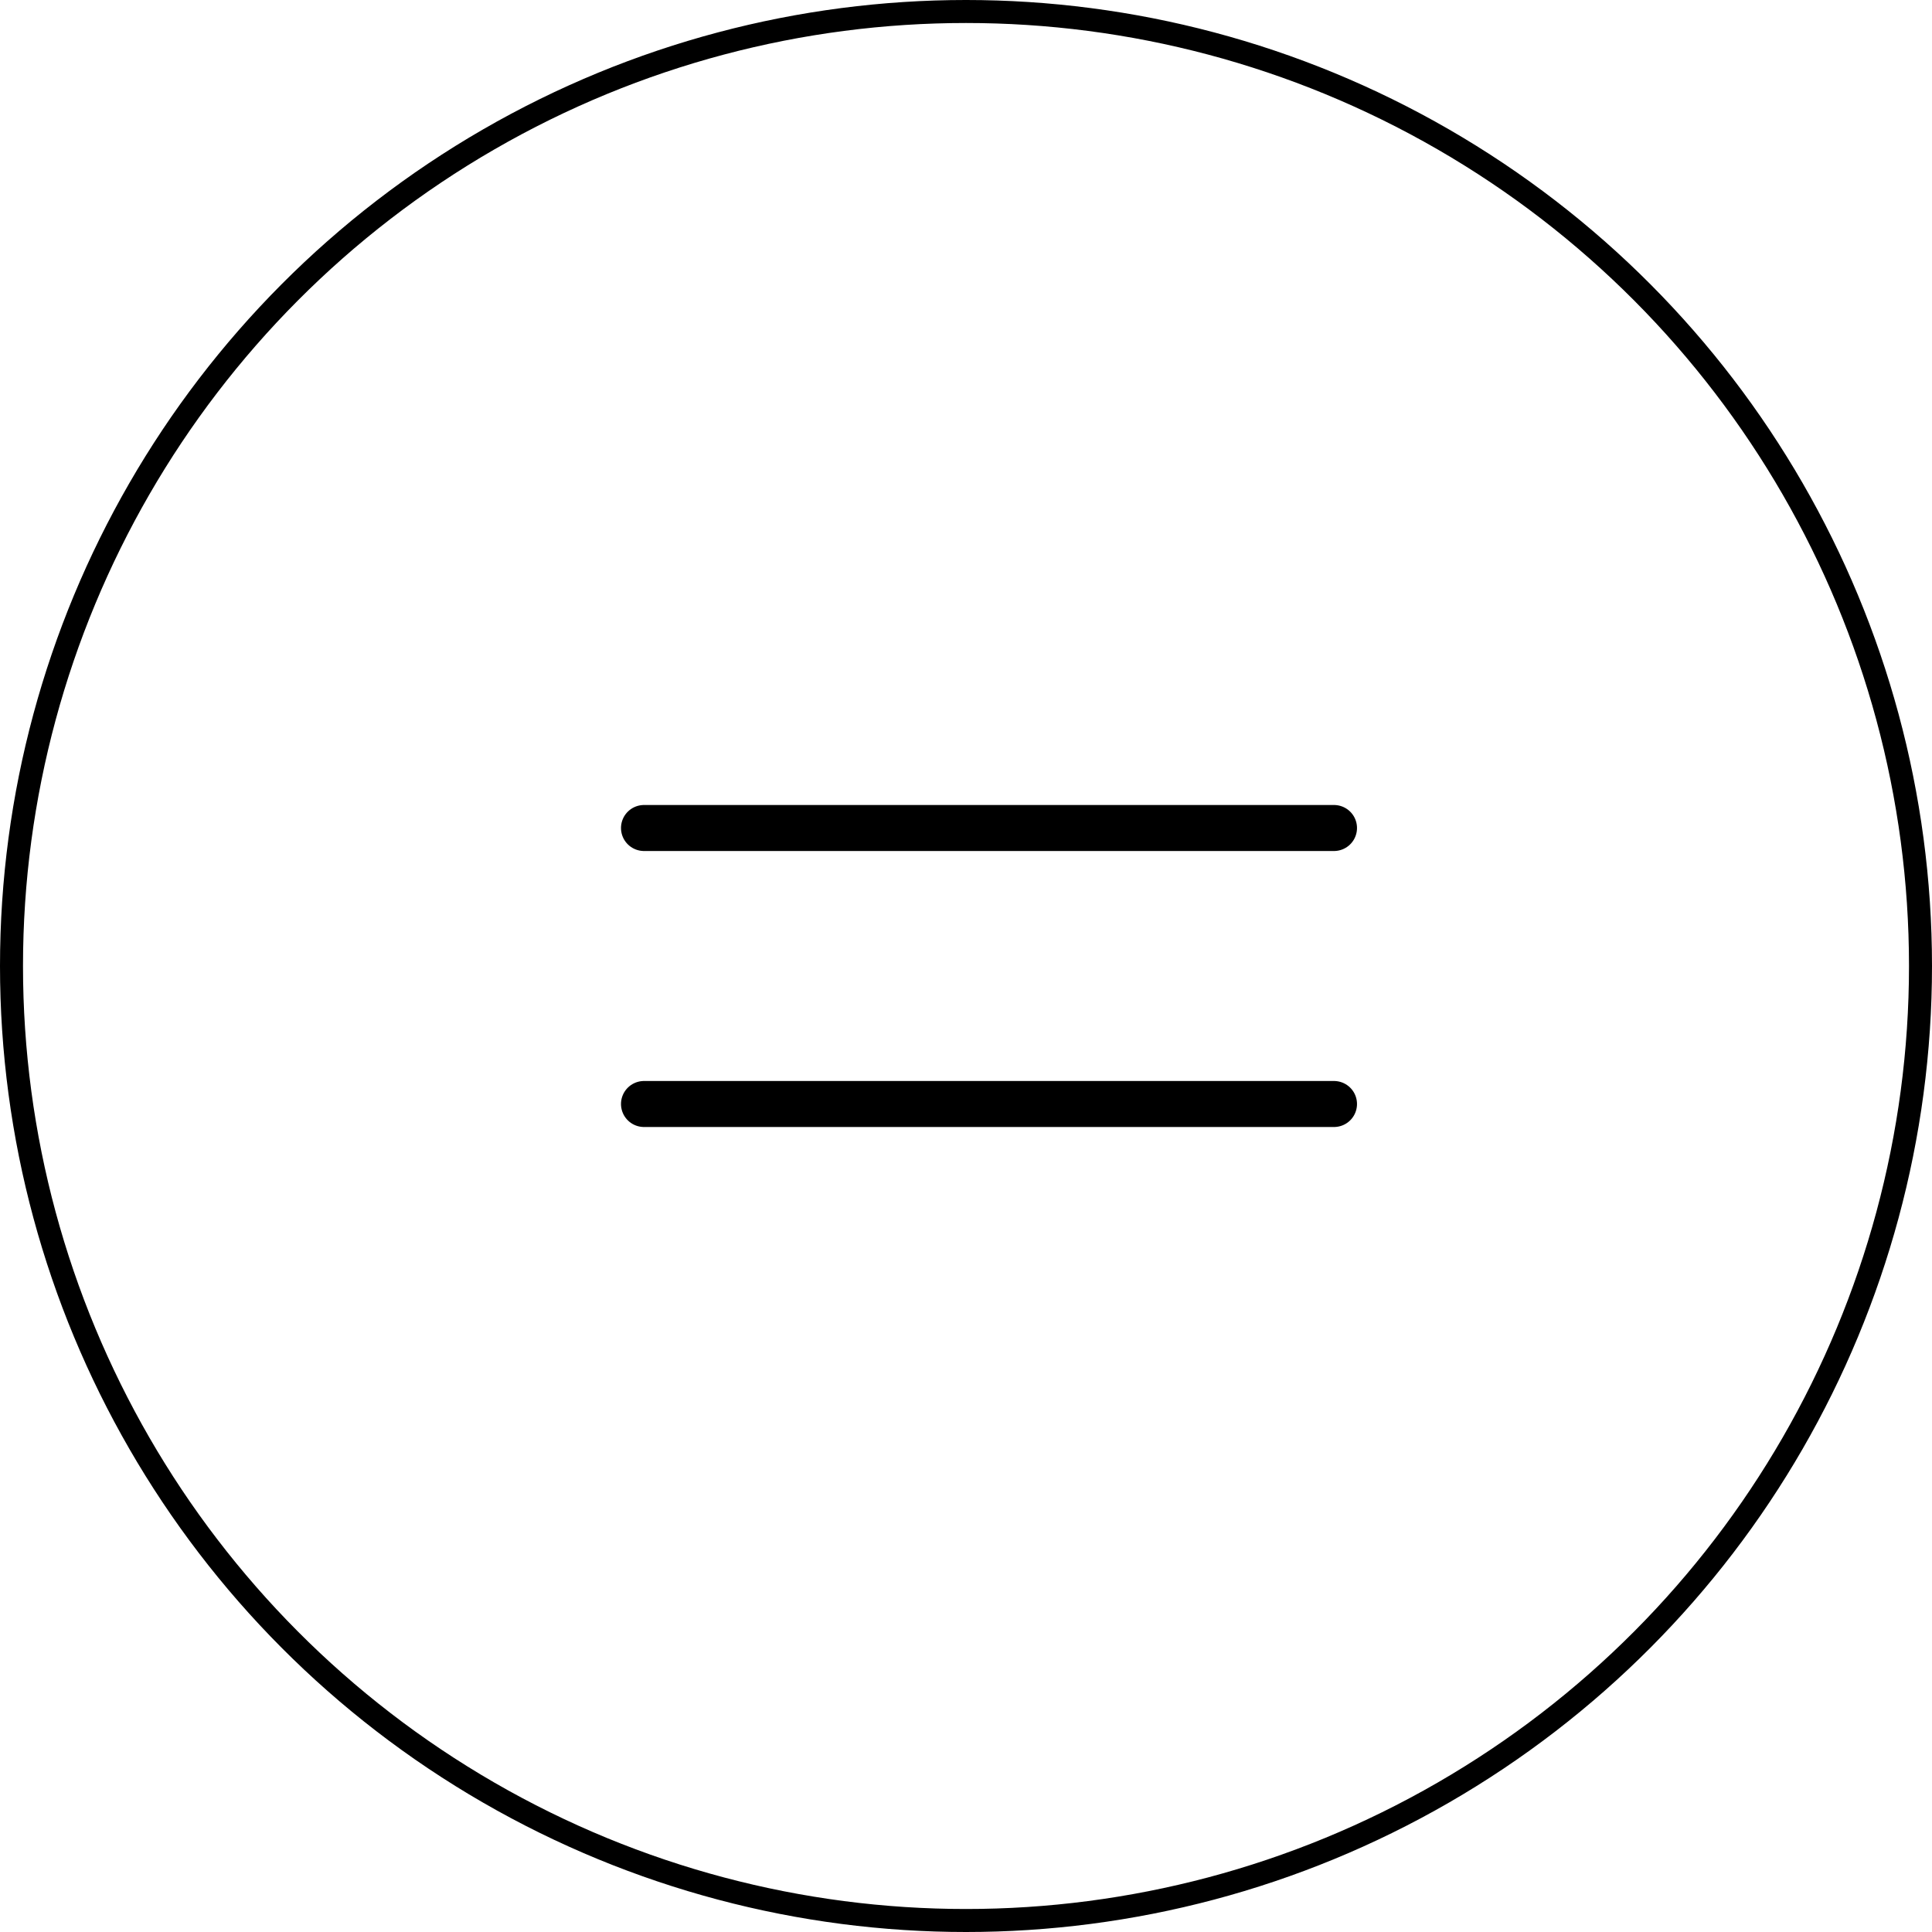
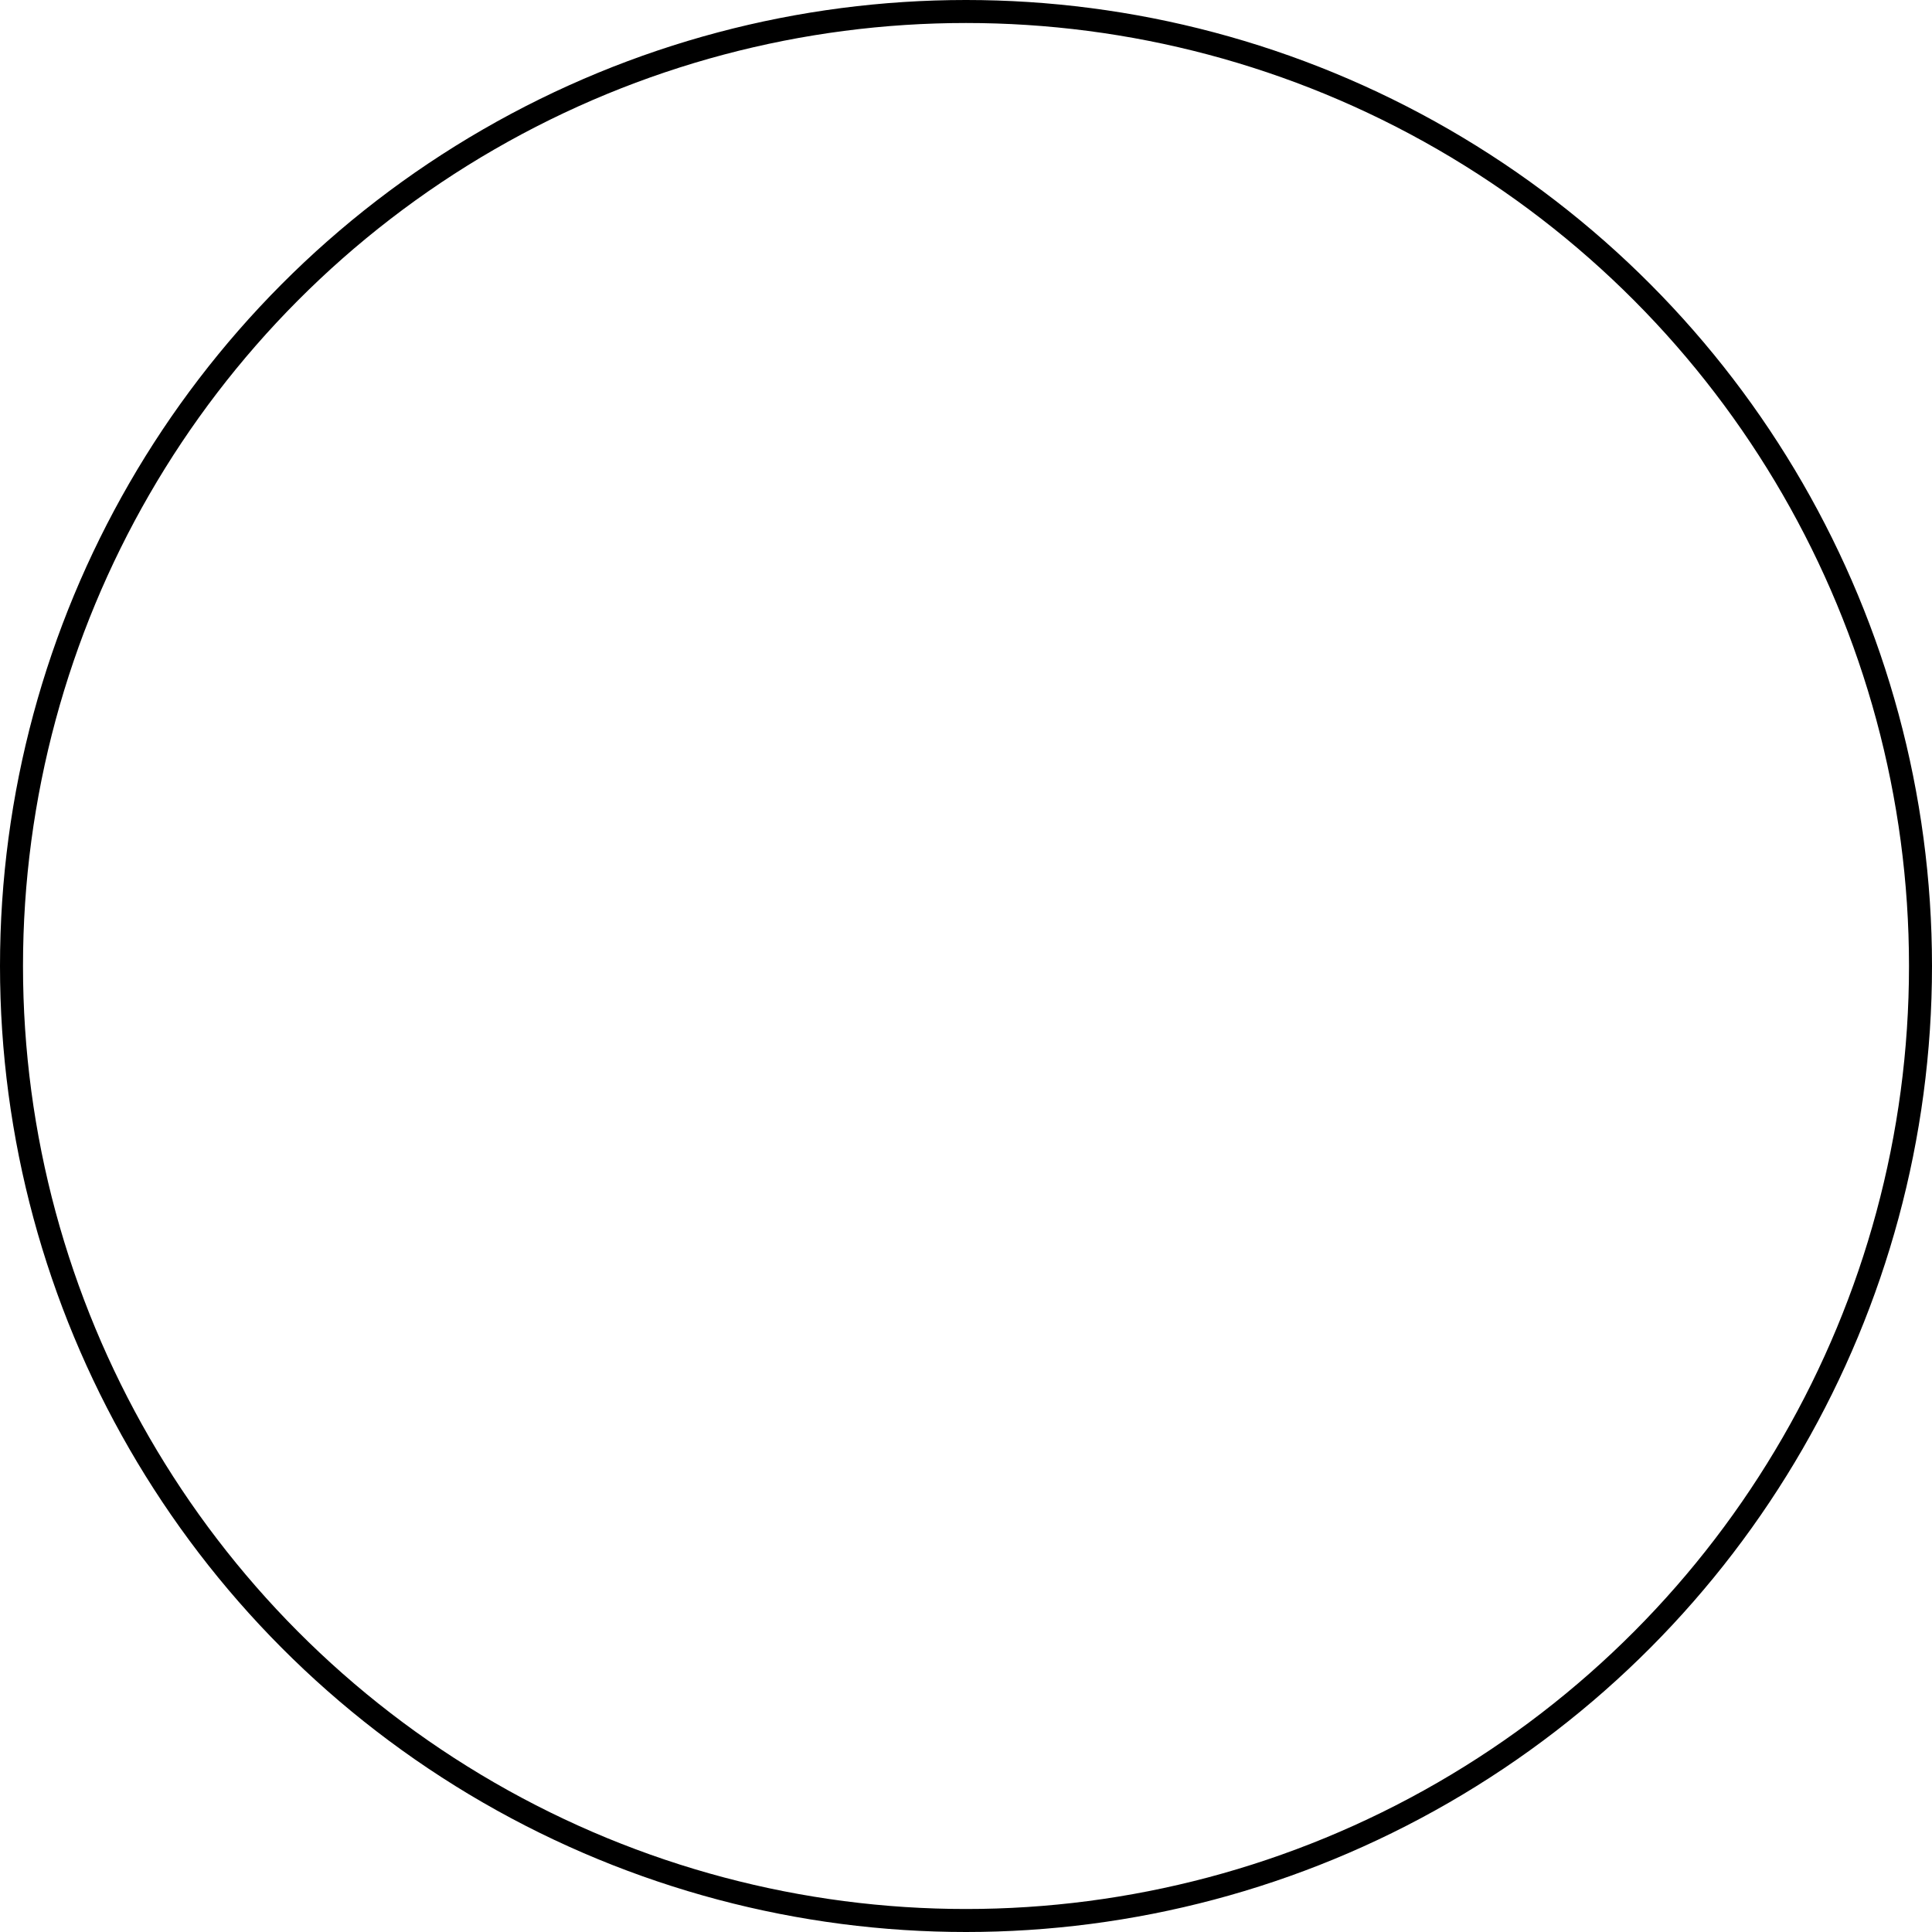
<svg xmlns="http://www.w3.org/2000/svg" width="42" height="42" viewBox="0 0 42 42" fill="none">
  <circle cx="21" cy="21" r="20.75" stroke="black" stroke-width="0.5" />
-   <path d="M14 18H29" stroke="black" stroke-linecap="round" />
-   <path d="M14 24H29" stroke="black" stroke-linecap="round" />
</svg>